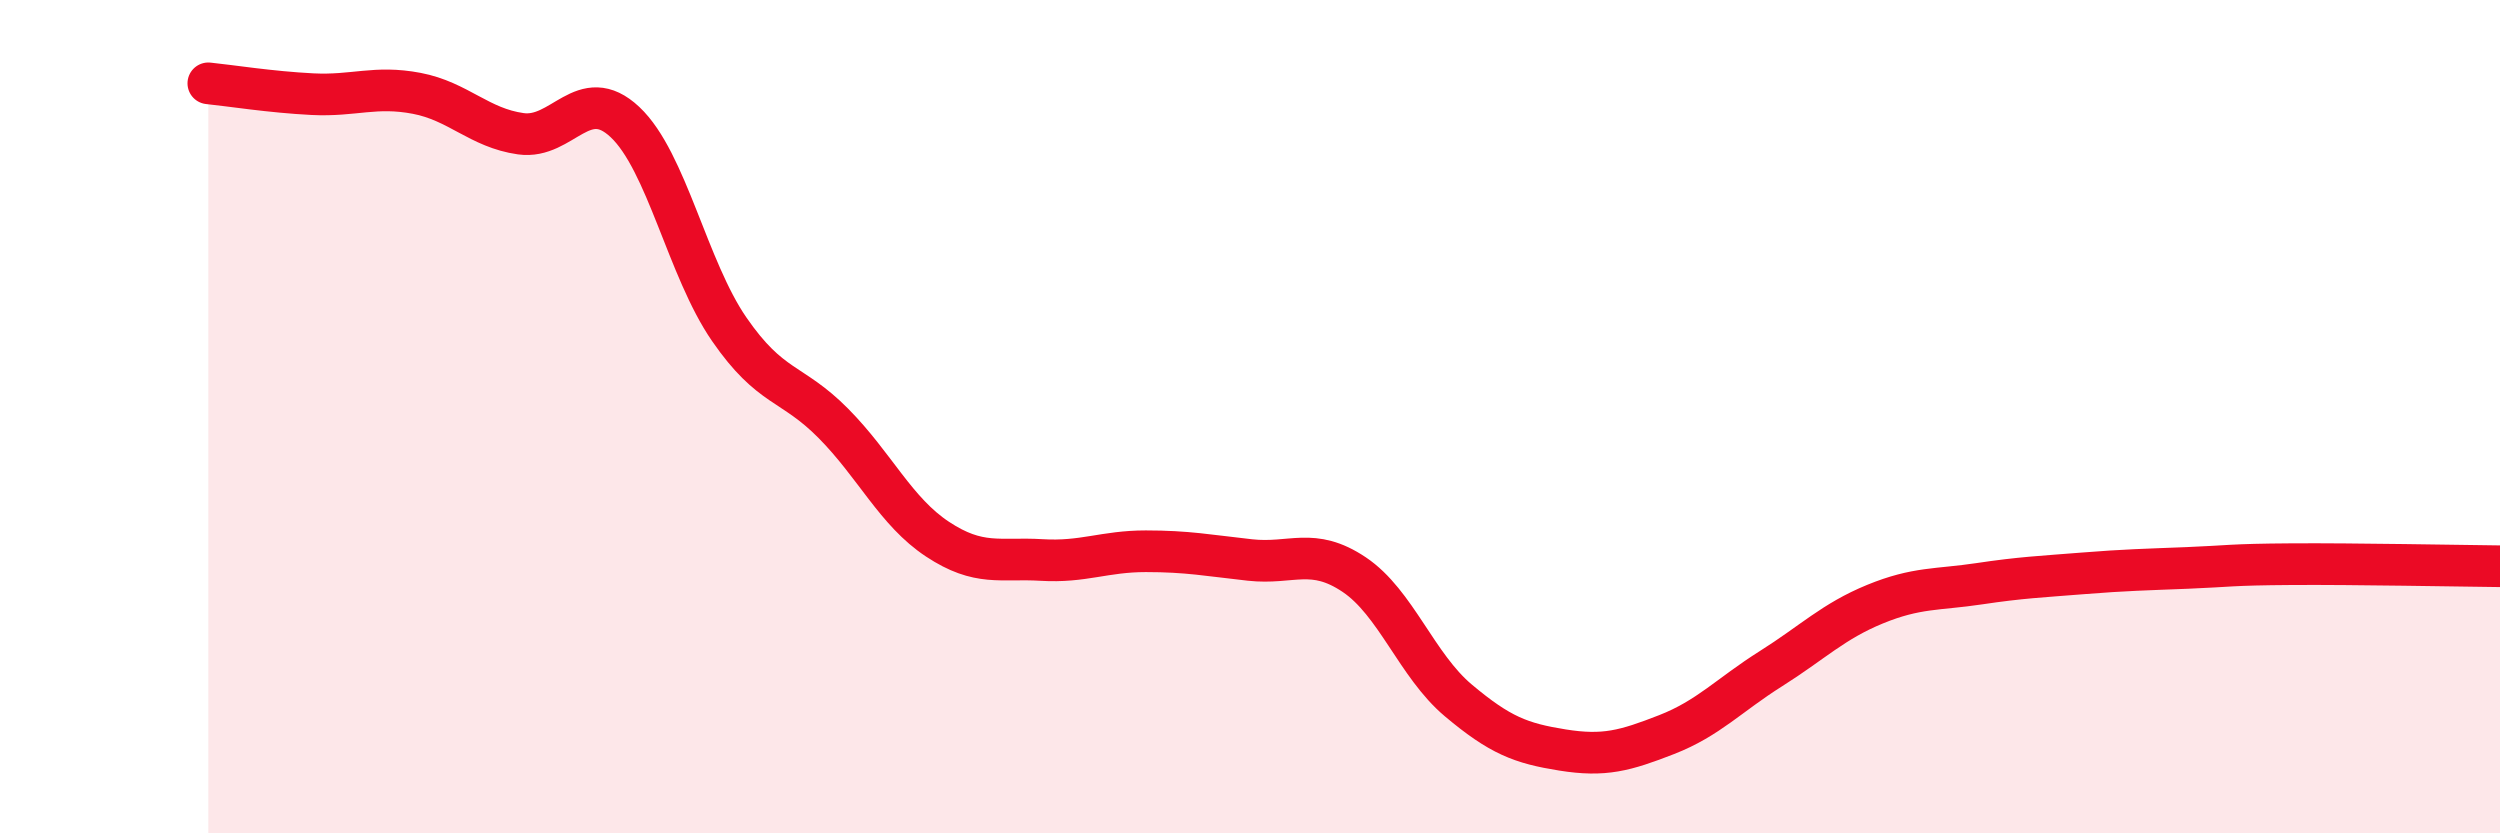
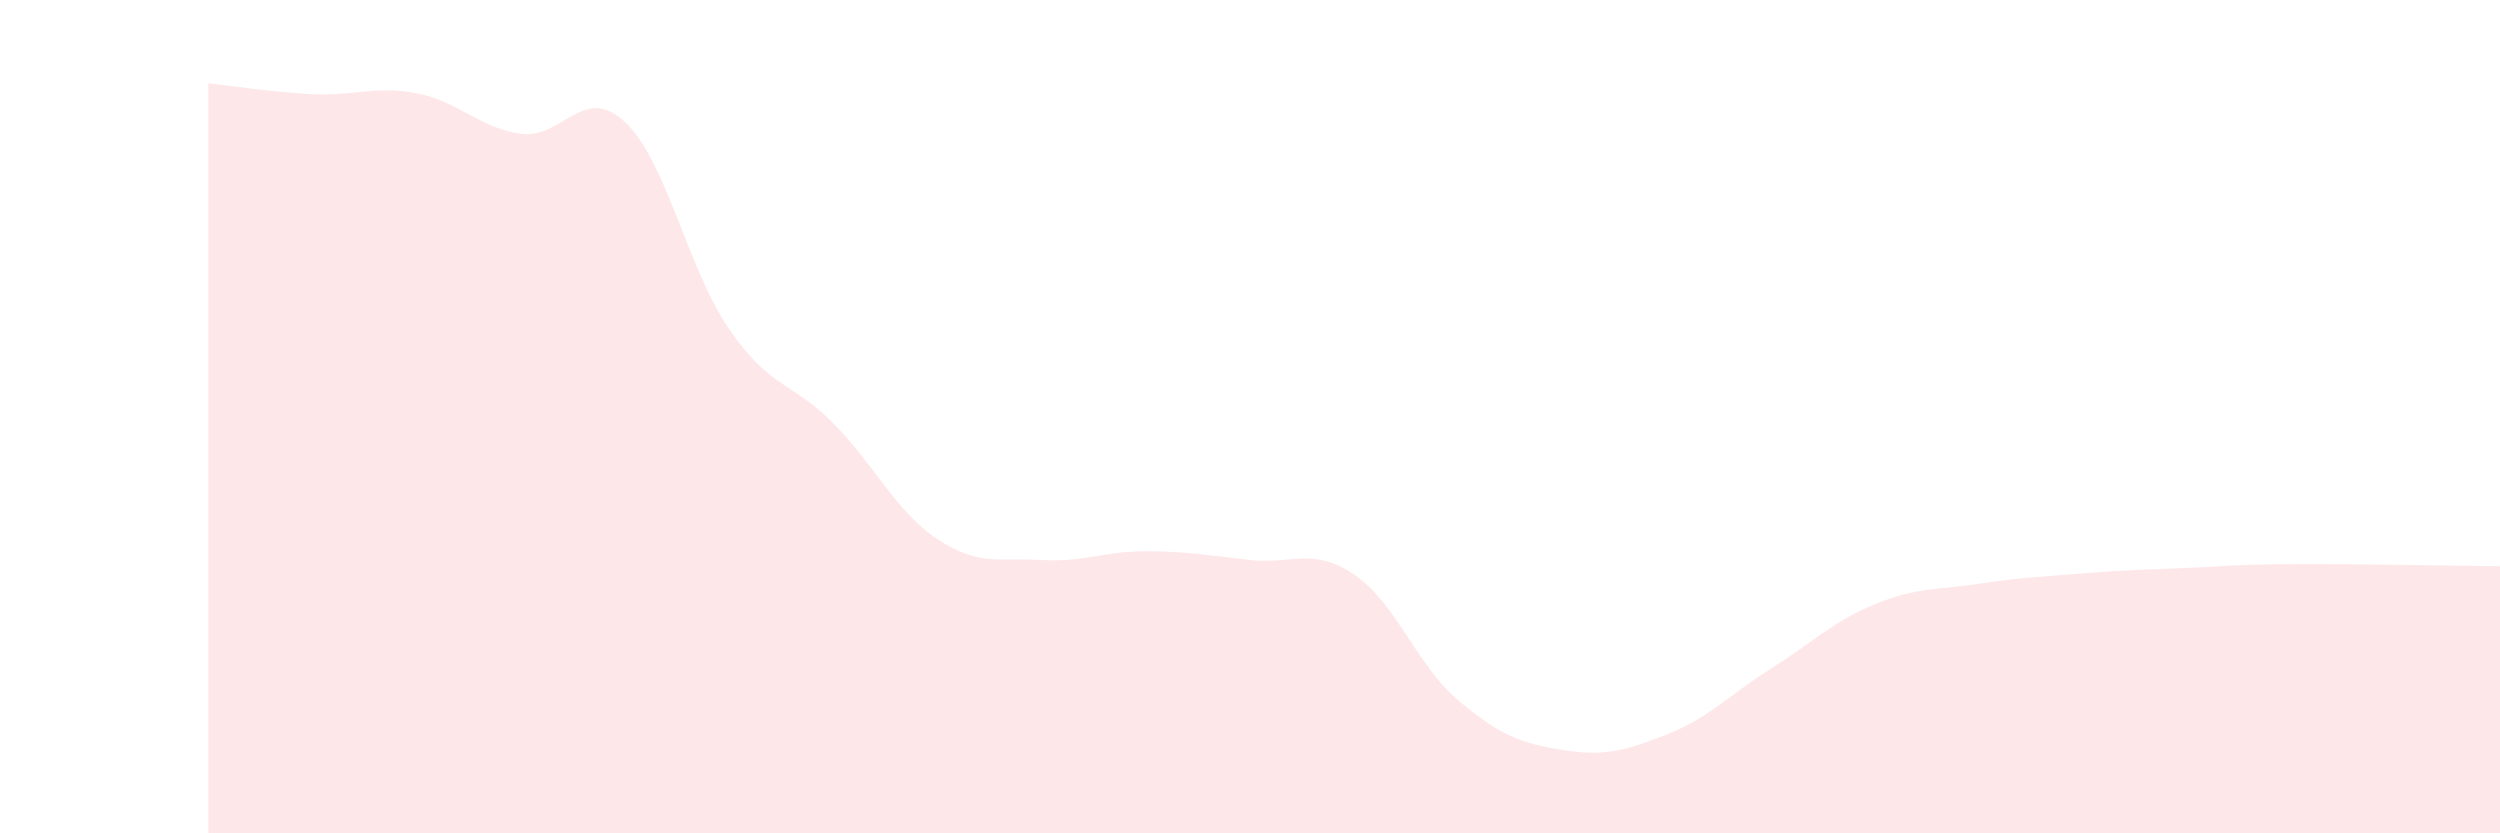
<svg xmlns="http://www.w3.org/2000/svg" width="60" height="20" viewBox="0 0 60 20">
  <path d="M 5,2 C 5.5,2.05 6.5,2.21 7.5,2.26 C 8.5,2.31 9,2.05 10,2.24 C 11,2.43 11.5,3.07 12.5,3.21 C 13.5,3.35 14,1.99 15,2.93 C 16,3.87 16.5,6.45 17.5,7.9 C 18.5,9.35 19,9.15 20,10.16 C 21,11.17 21.5,12.28 22.5,12.94 C 23.5,13.6 24,13.38 25,13.44 C 26,13.5 26.5,13.23 27.5,13.23 C 28.5,13.23 29,13.33 30,13.44 C 31,13.55 31.5,13.12 32.5,13.79 C 33.5,14.46 34,15.97 35,16.81 C 36,17.65 36.5,17.84 37.5,18 C 38.5,18.16 39,18.02 40,17.63 C 41,17.24 41.5,16.68 42.5,16.05 C 43.5,15.42 44,14.91 45,14.5 C 46,14.09 46.5,14.16 47.5,14.01 C 48.5,13.86 49,13.84 50,13.76 C 51,13.68 51.5,13.67 52.5,13.63 C 53.5,13.59 53.5,13.55 55,13.54 C 56.5,13.53 59,13.58 60,13.59L60 20L5 20Z" fill="#EB0A25" opacity="0.1" stroke-linecap="round" stroke-linejoin="round" />
-   <path d="M 5,2 C 5.5,2.05 6.5,2.21 7.5,2.26 C 8.5,2.31 9,2.05 10,2.24 C 11,2.43 11.5,3.07 12.5,3.21 C 13.5,3.35 14,1.99 15,2.93 C 16,3.87 16.5,6.45 17.5,7.9 C 18.5,9.35 19,9.15 20,10.16 C 21,11.17 21.5,12.28 22.5,12.94 C 23.5,13.6 24,13.38 25,13.44 C 26,13.5 26.5,13.23 27.5,13.23 C 28.5,13.23 29,13.33 30,13.44 C 31,13.55 31.5,13.12 32.5,13.79 C 33.5,14.46 34,15.97 35,16.81 C 36,17.65 36.5,17.84 37.5,18 C 38.5,18.16 39,18.02 40,17.63 C 41,17.24 41.5,16.68 42.5,16.05 C 43.5,15.42 44,14.91 45,14.5 C 46,14.09 46.5,14.16 47.5,14.01 C 48.5,13.86 49,13.84 50,13.76 C 51,13.68 51.5,13.67 52.5,13.63 C 53.5,13.59 53.5,13.55 55,13.54 C 56.5,13.53 59,13.58 60,13.59" stroke="#EB0A25" stroke-width="1" fill="none" stroke-linecap="round" stroke-linejoin="round" />
</svg>